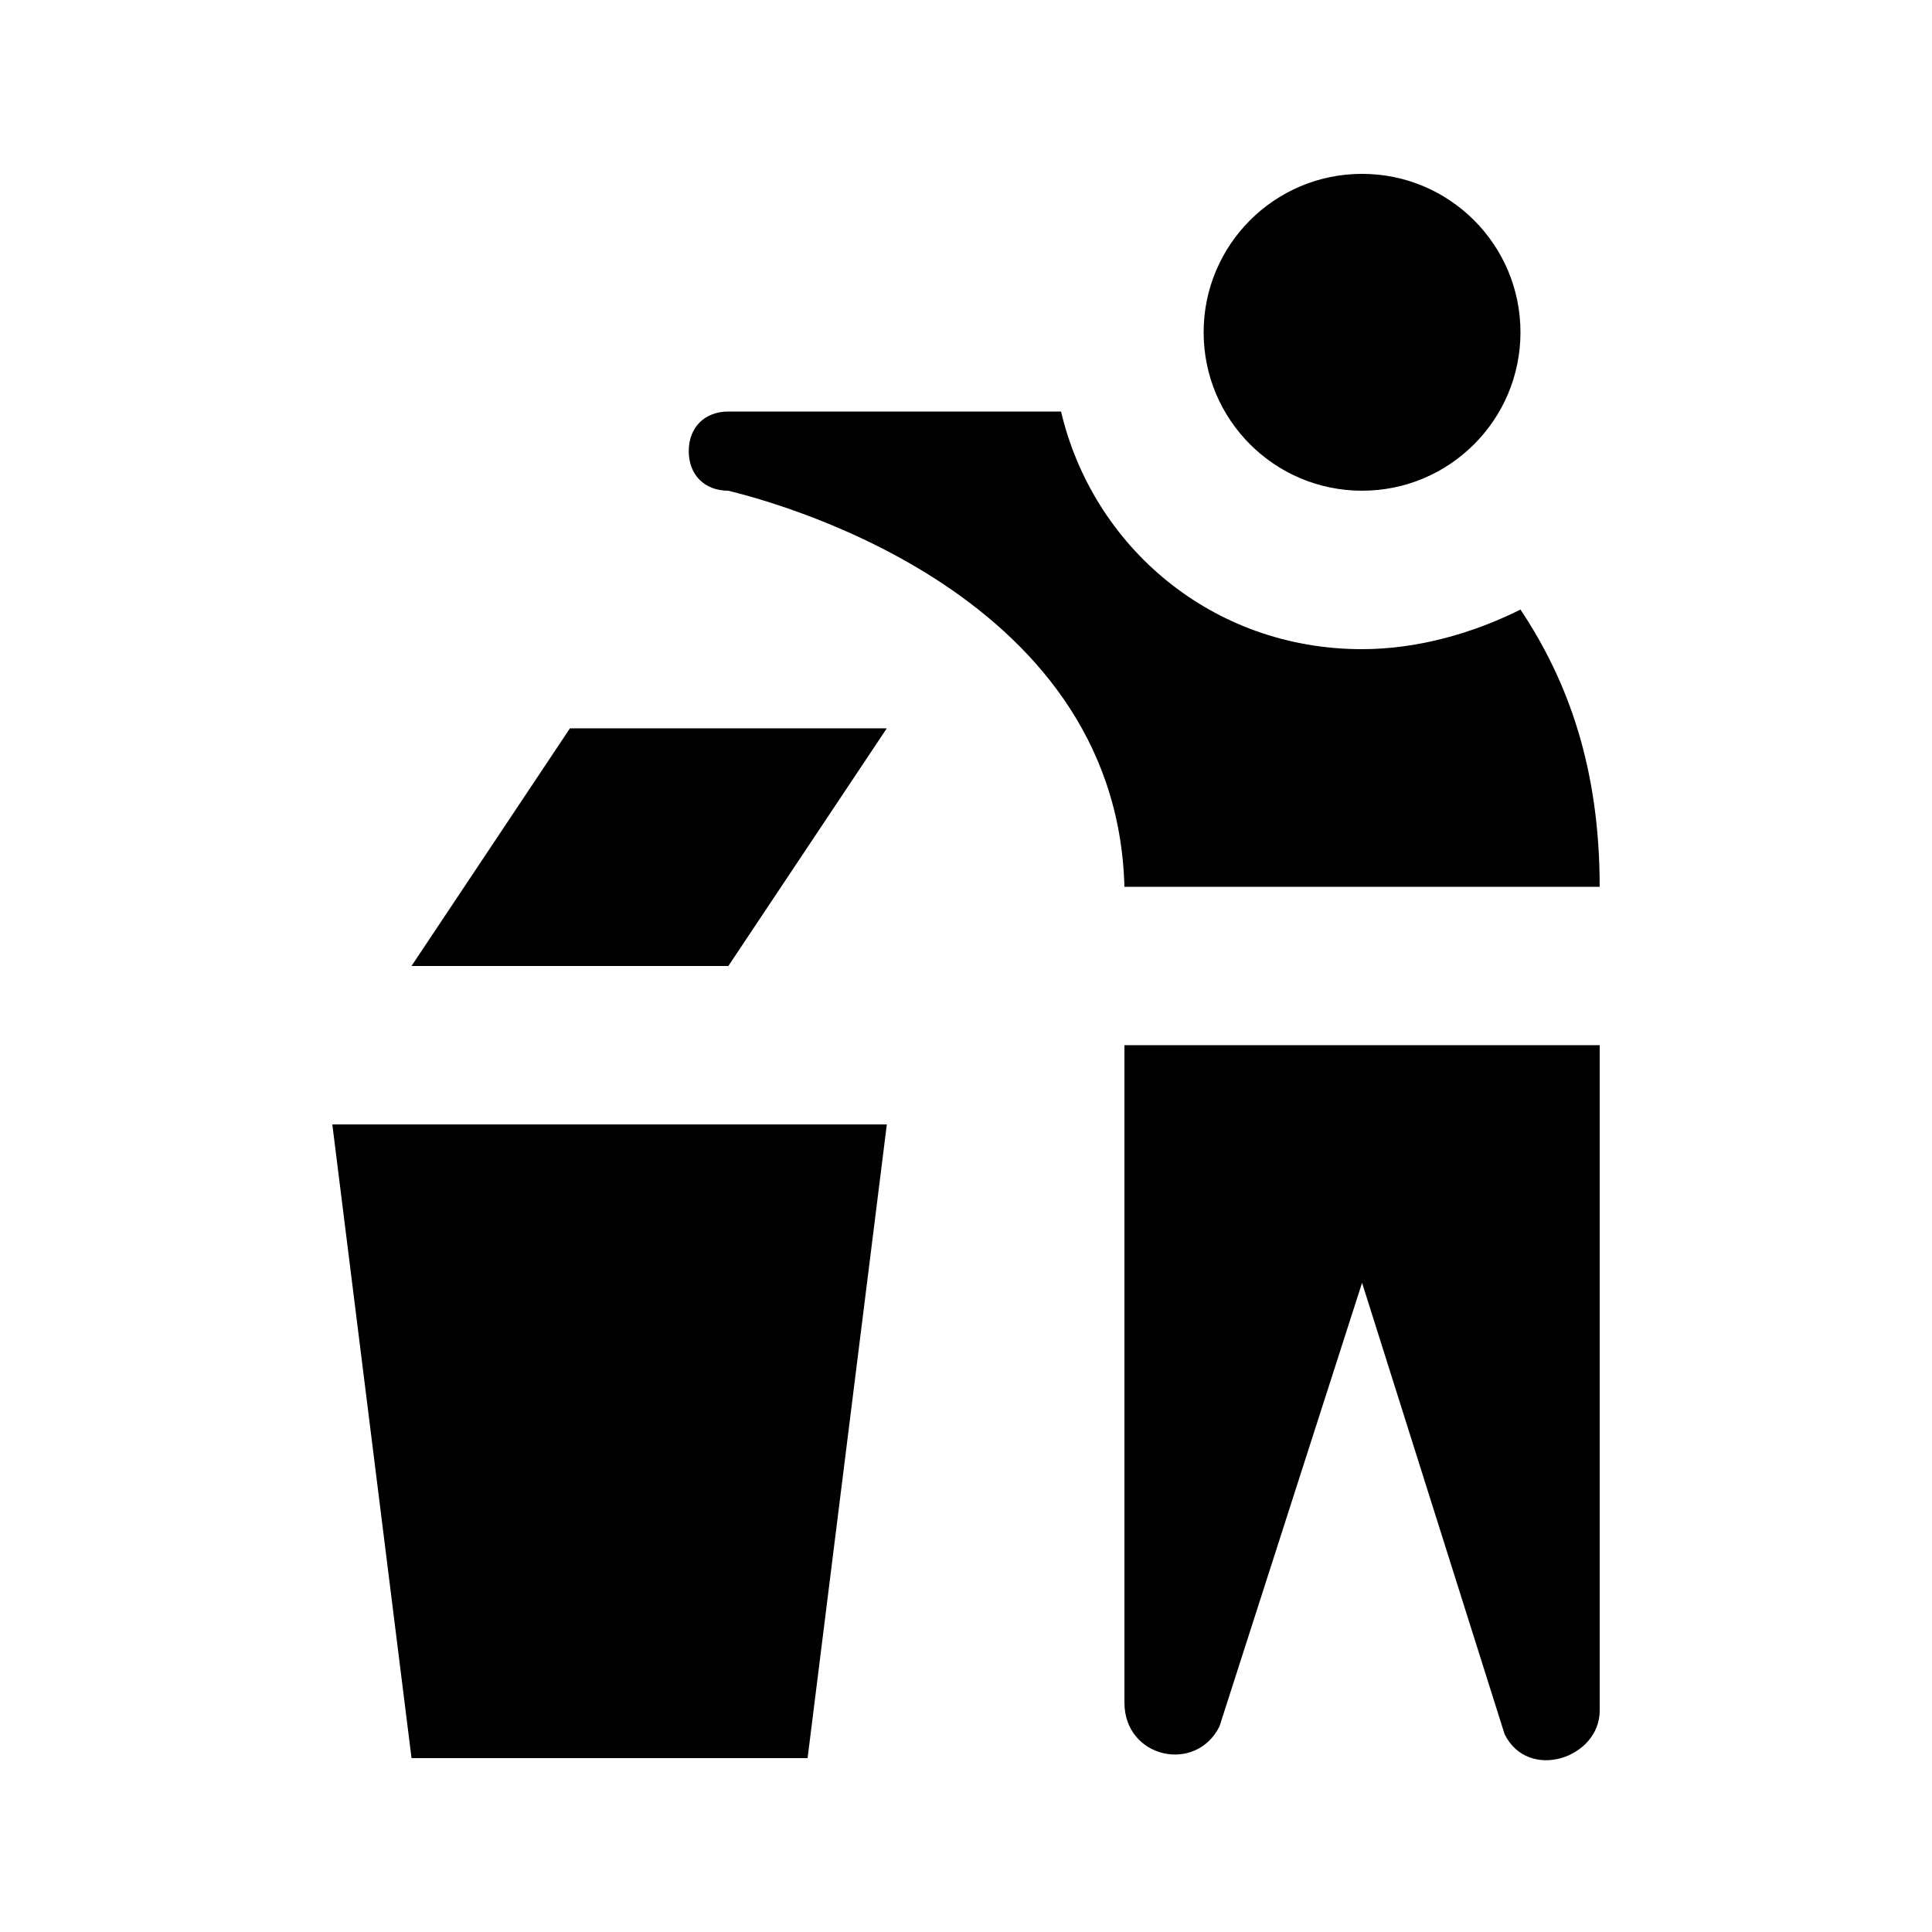
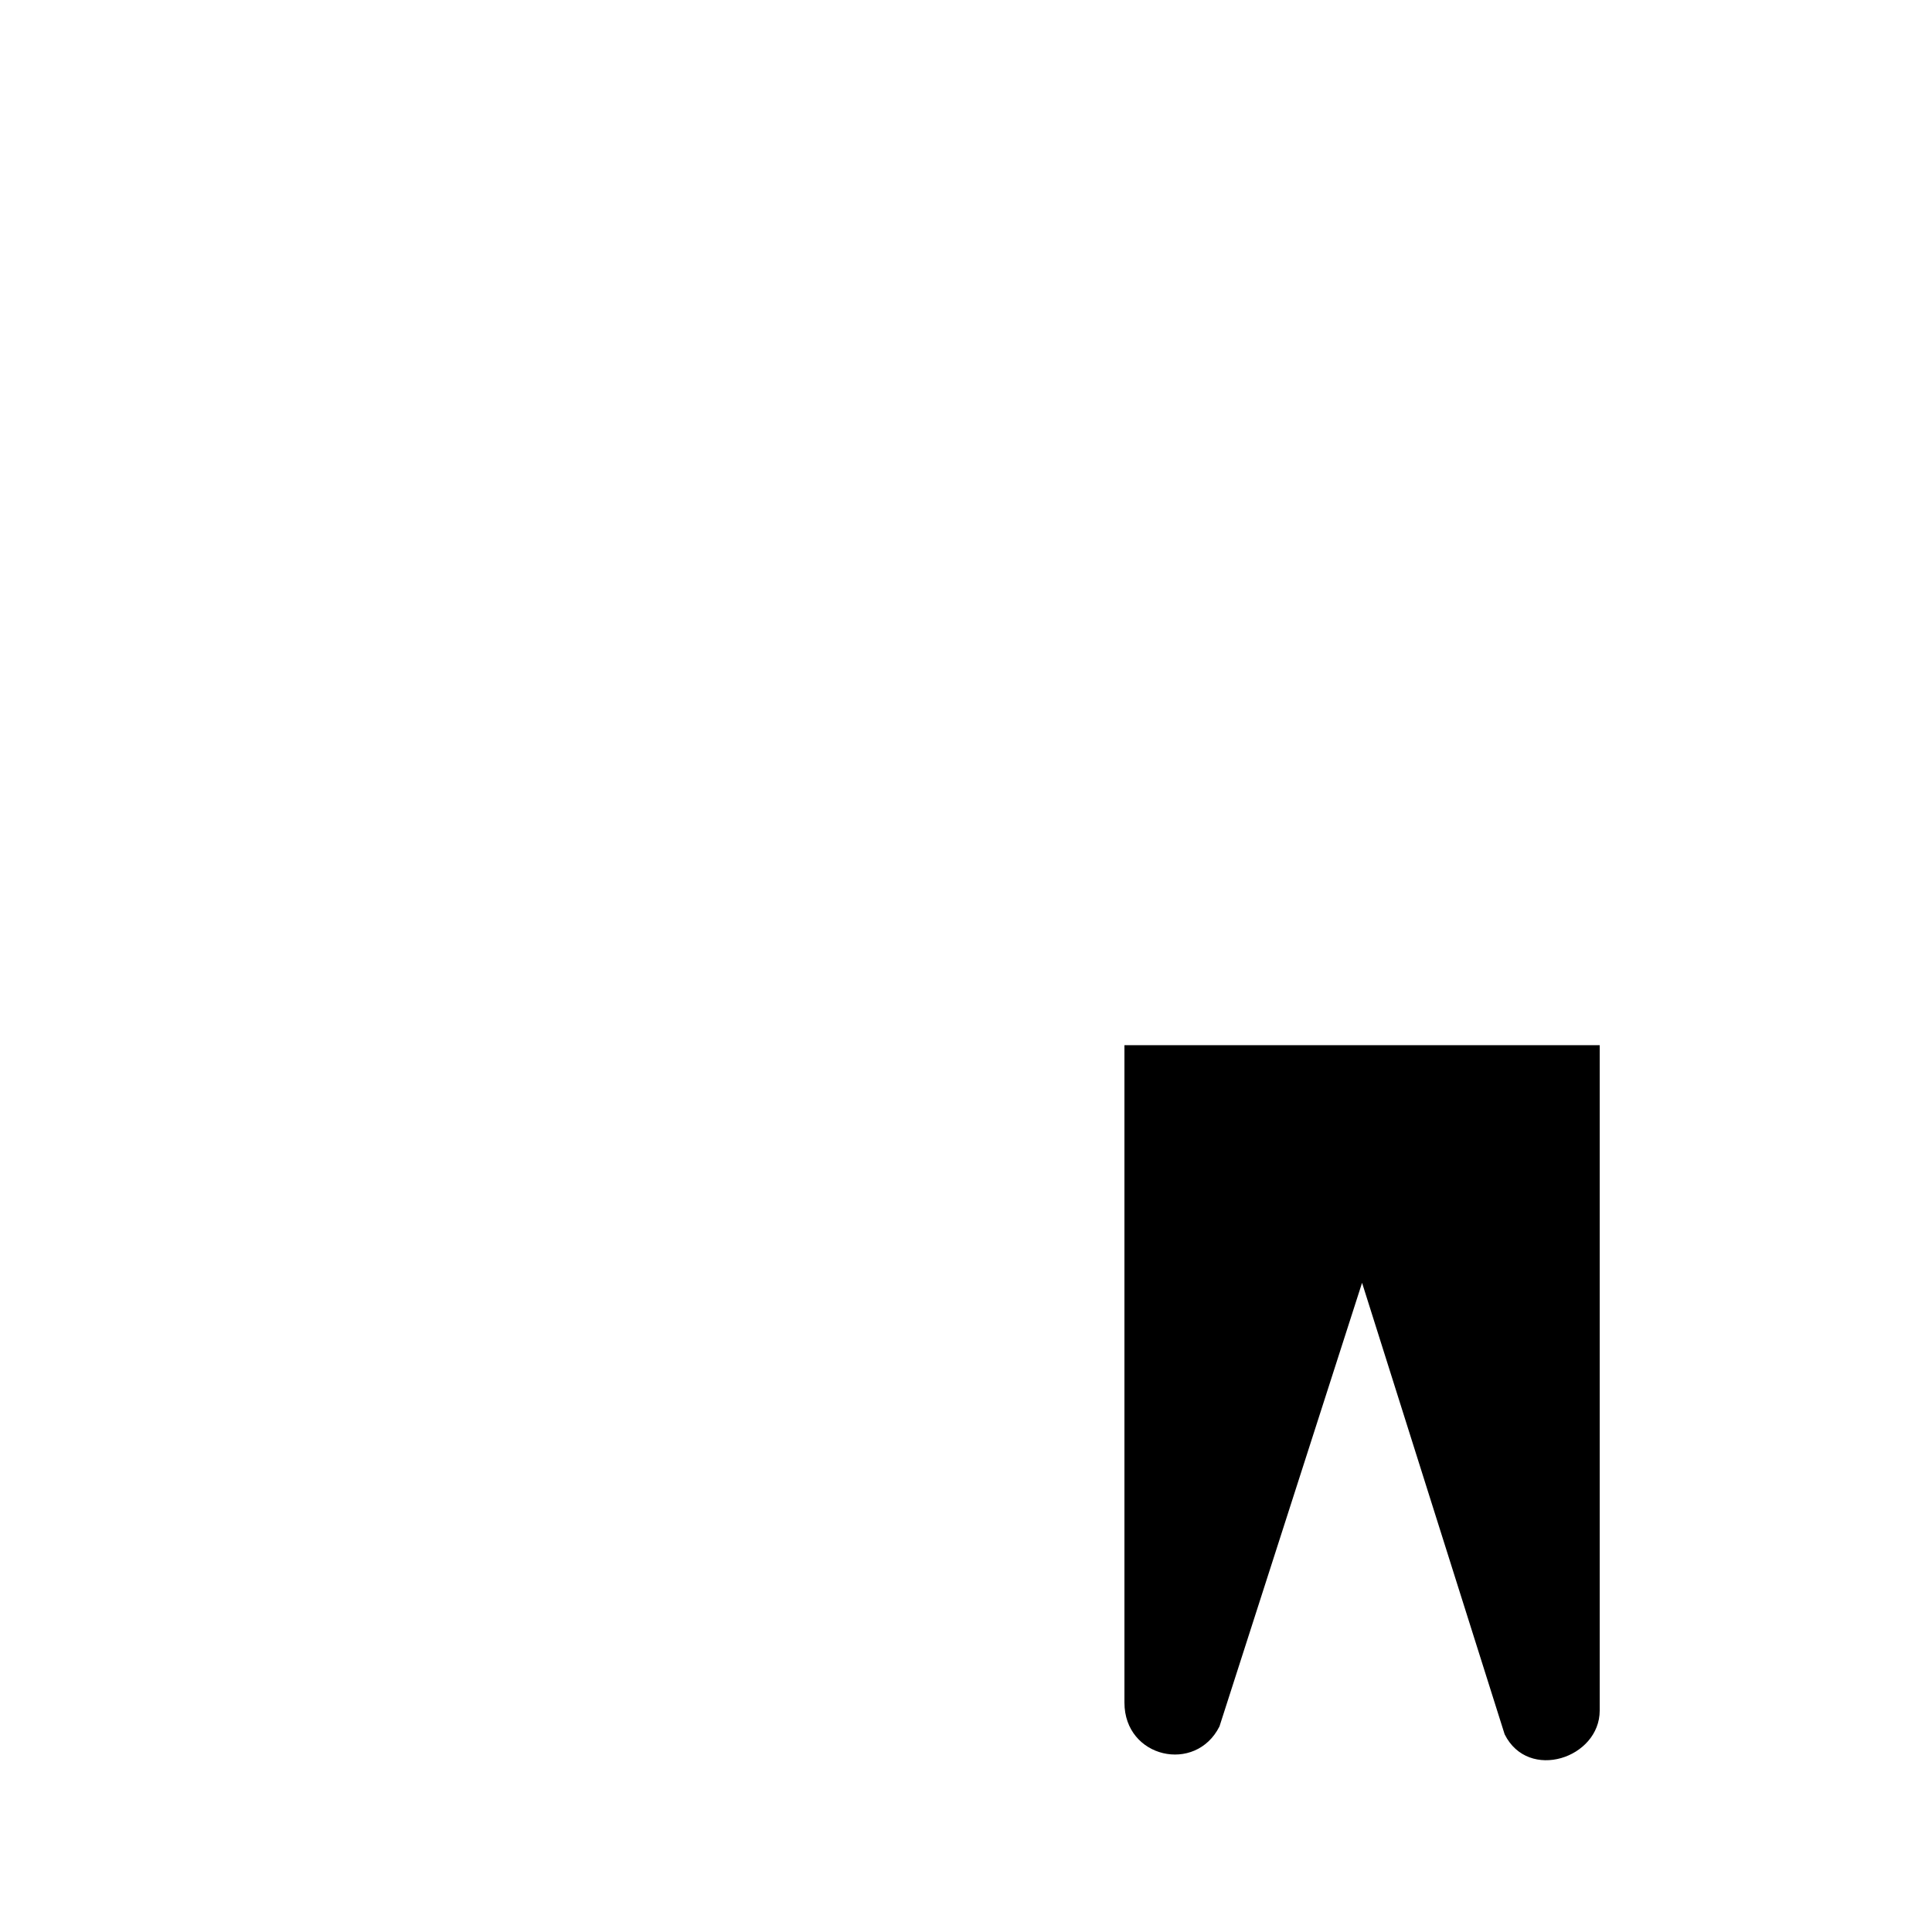
<svg xmlns="http://www.w3.org/2000/svg" fill="#000000" width="800px" height="800px" version="1.1" viewBox="144 144 512 512">
  <g>
-     <path d="m358.02 609.92h-104.96l-20.992-167.93h146.95z" />
-     <path d="m337.02 400h-83.969l41.984-62.977h83.969z" />
    <path d="m542.75 603.62-37.789-119.66-37.785 117.55c-6.297 12.598-25.188 8.398-25.188-6.293v-174.23h125.95v176.33c-0.004 12.594-18.895 18.891-25.191 6.297z" />
-     <path d="m546.94 232.06c0 23.188-18.797 41.984-41.984 41.984-23.184 0-41.98-18.797-41.98-41.984s18.797-41.984 41.98-41.984c23.188 0 41.984 18.797 41.984 41.984" />
-     <path d="m546.94 305.54c-12.594 6.297-27.289 10.496-41.984 10.496-39.887 0-71.371-27.289-79.77-62.977h-88.164c-6.297 0-10.496 4.199-10.496 10.496s4.199 10.496 10.496 10.496c8.398 2.098 102.86 25.191 104.96 104.96h125.95c-0.004-31.488-8.398-54.582-20.996-73.473z" />
  </g>
</svg>